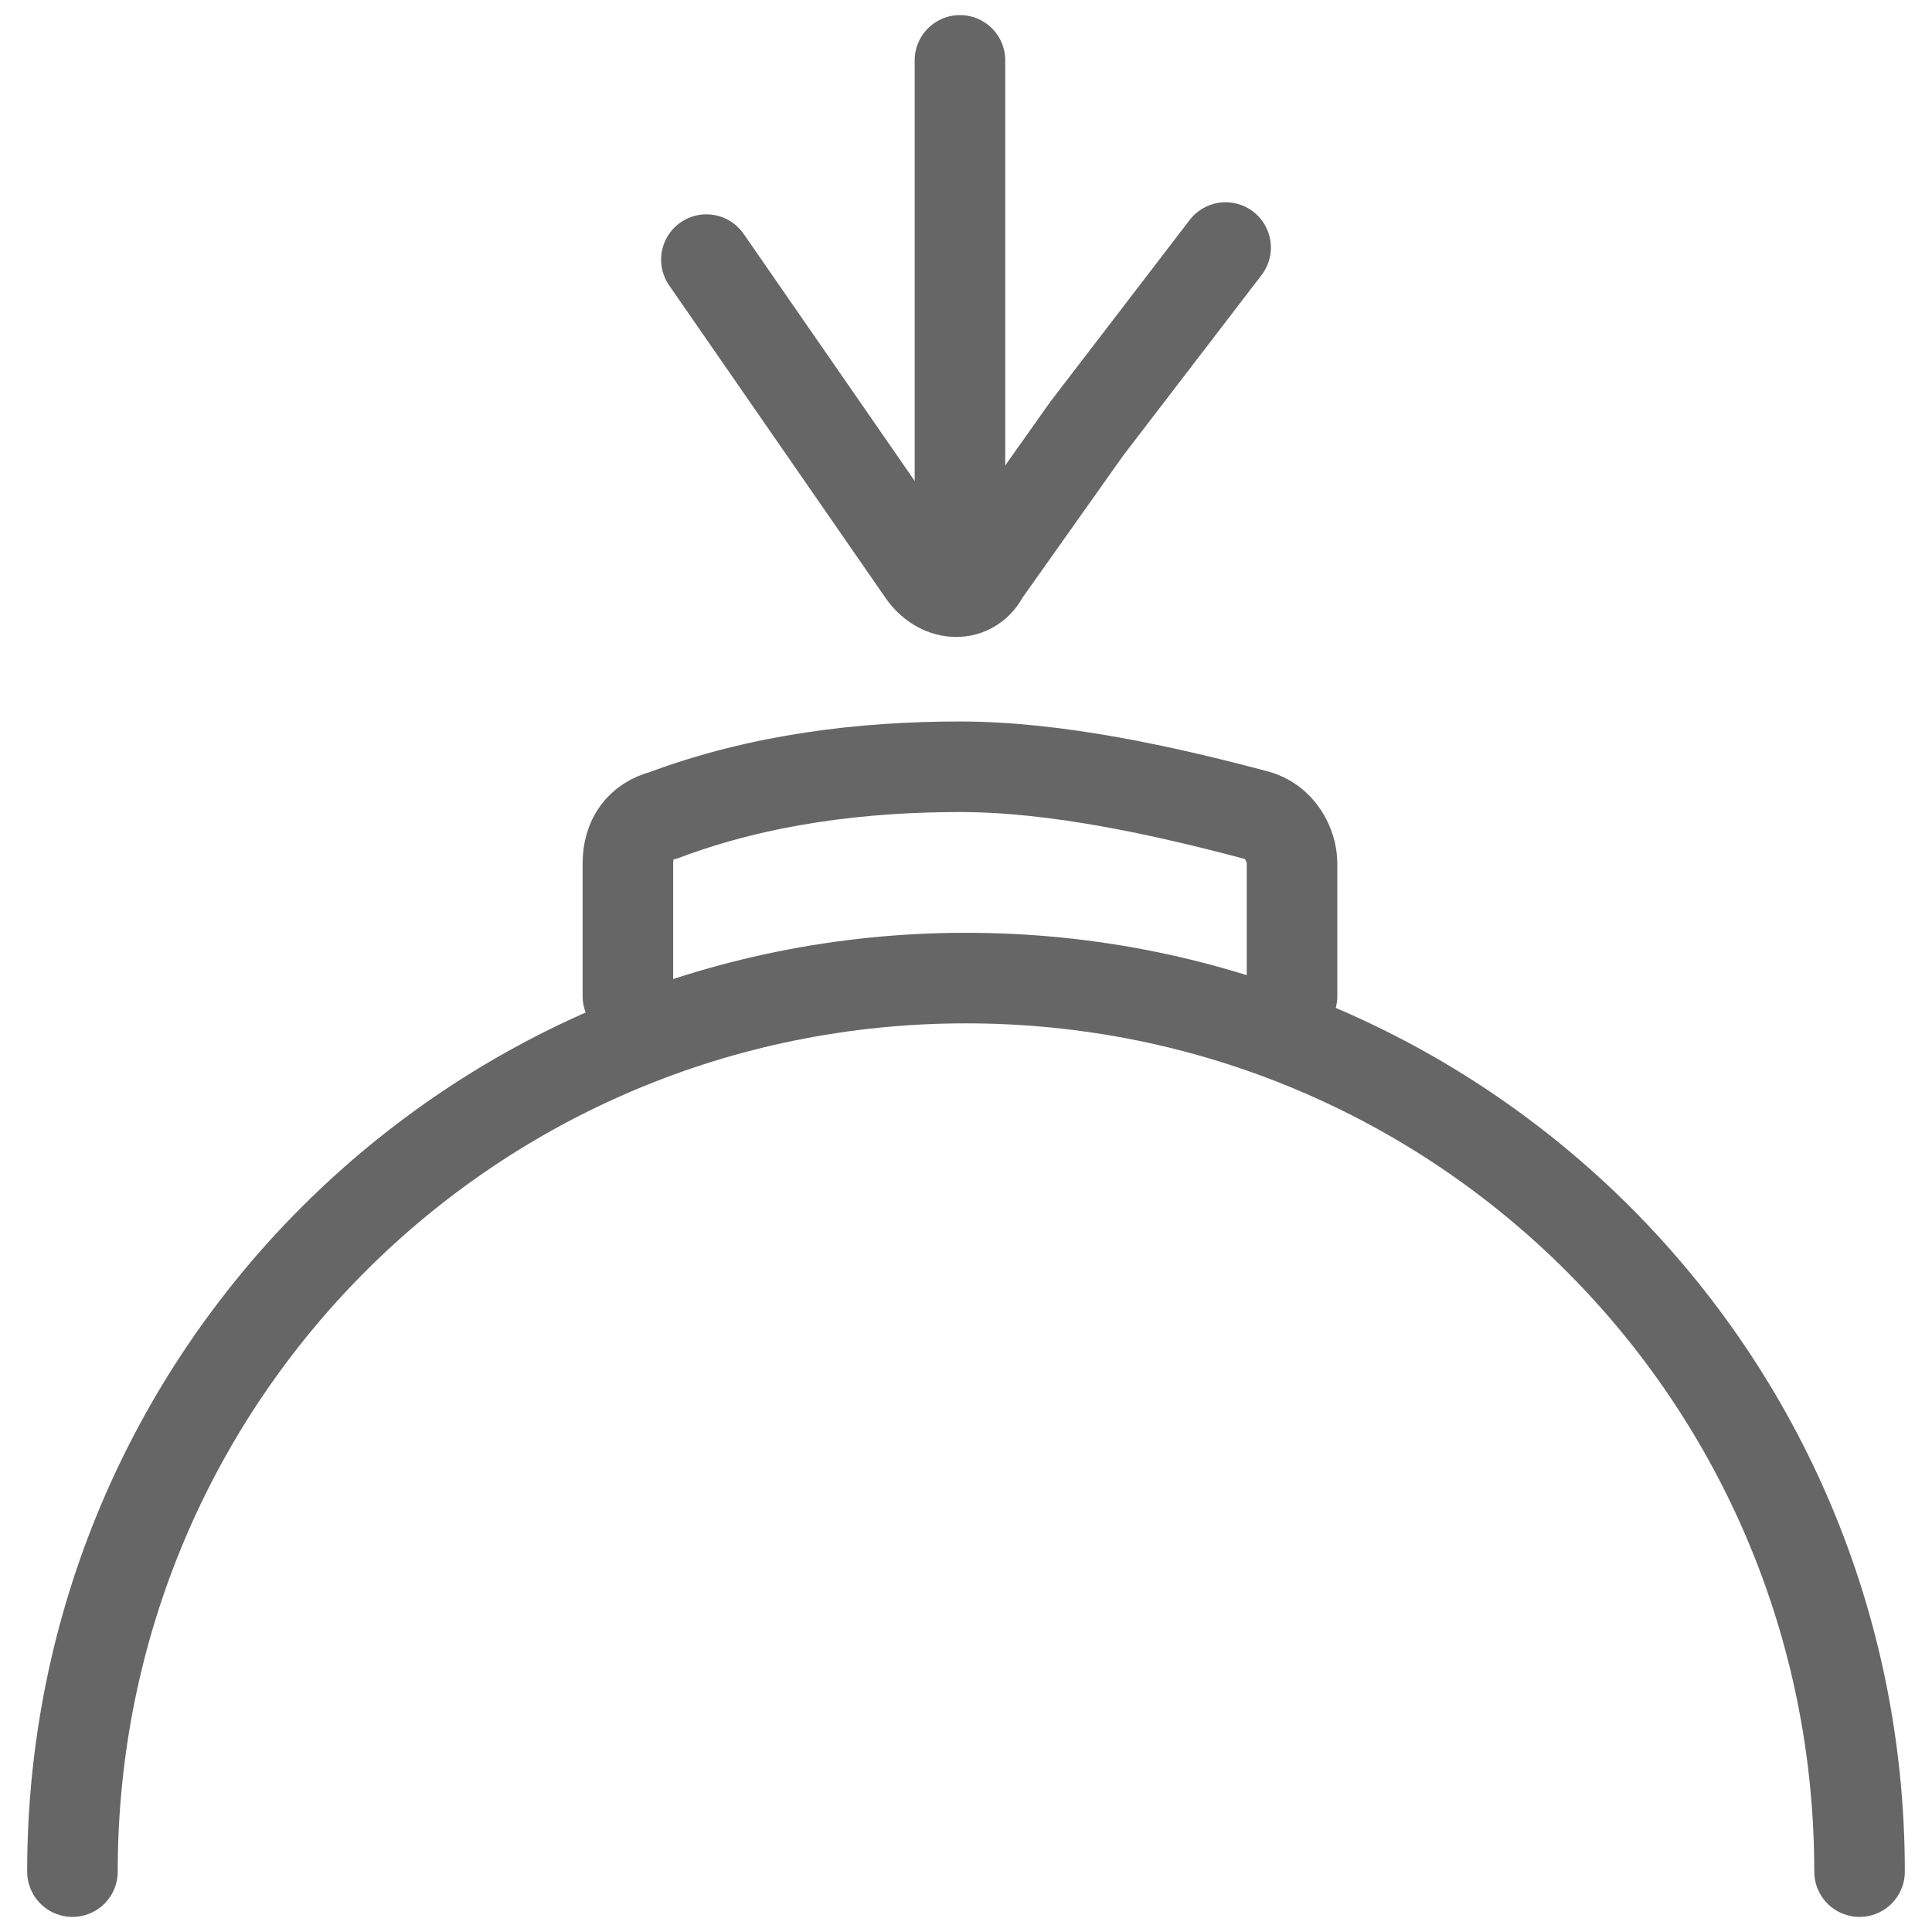
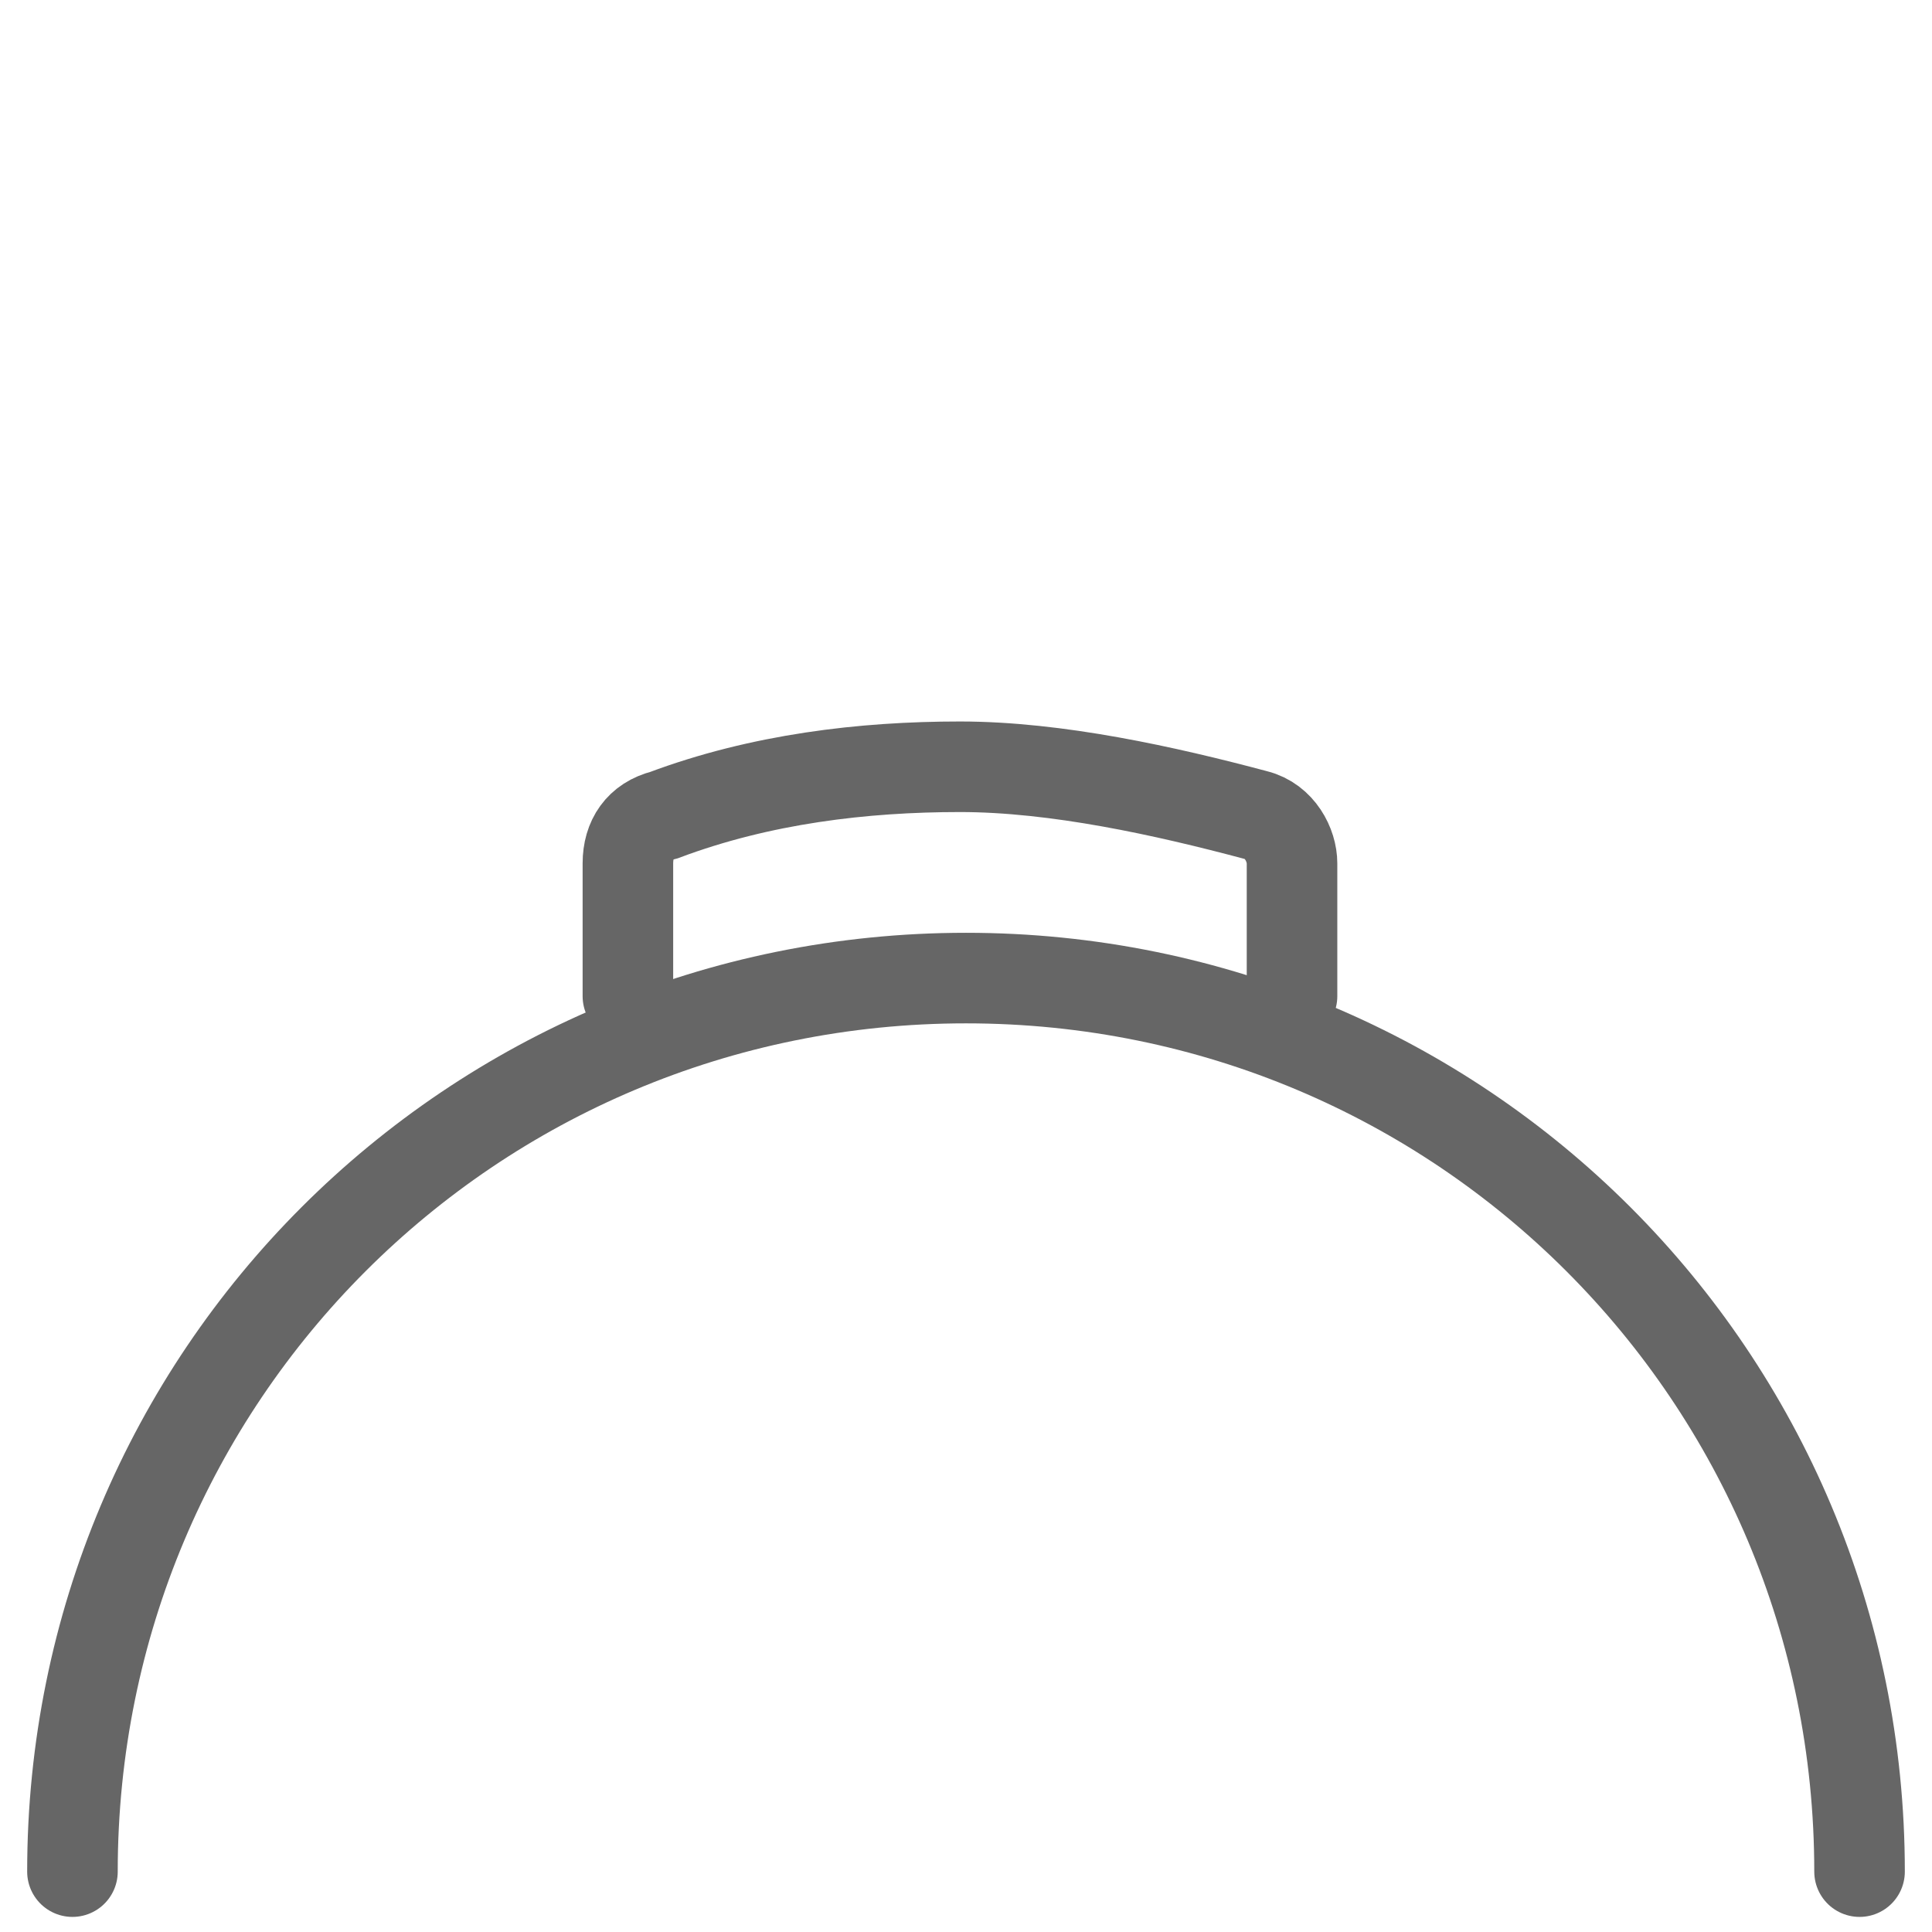
<svg xmlns="http://www.w3.org/2000/svg" xml:space="preserve" style="enable-background:new 0 0 32 32;" viewBox="0 0 32 32" y="0px" x="0px" id="图层_1" version="1.1">
  <style type="text/css">
	.st0{fill:none;stroke:#666666;stroke-width:1.5;stroke-linecap:round;stroke-miterlimit:10;}
</style>
-   <path d="M20.3,4.1l-2.3,3l-1.7,2.4c-0.2,0.4-0.7,0.4-1,0l-3.6-5.2" class="st0" />
  <path d="M10.4,16.5v-2.2c0-0.4,0.2-0.7,0.6-0.8c1.6-0.6,3.3-0.8,4.9-0.8s3.4,0.4,4.9,0.8c0.4,0.1,0.6,0.5,0.6,0.8v2.2" class="st0" />
-   <path d="M15.9,1v7.7" class="st0" />
  <path d="M30.8,31c0-8.2-6.6-14.8-14.8-14.8S1.2,22.8,1.2,31" class="st0" />
</svg>